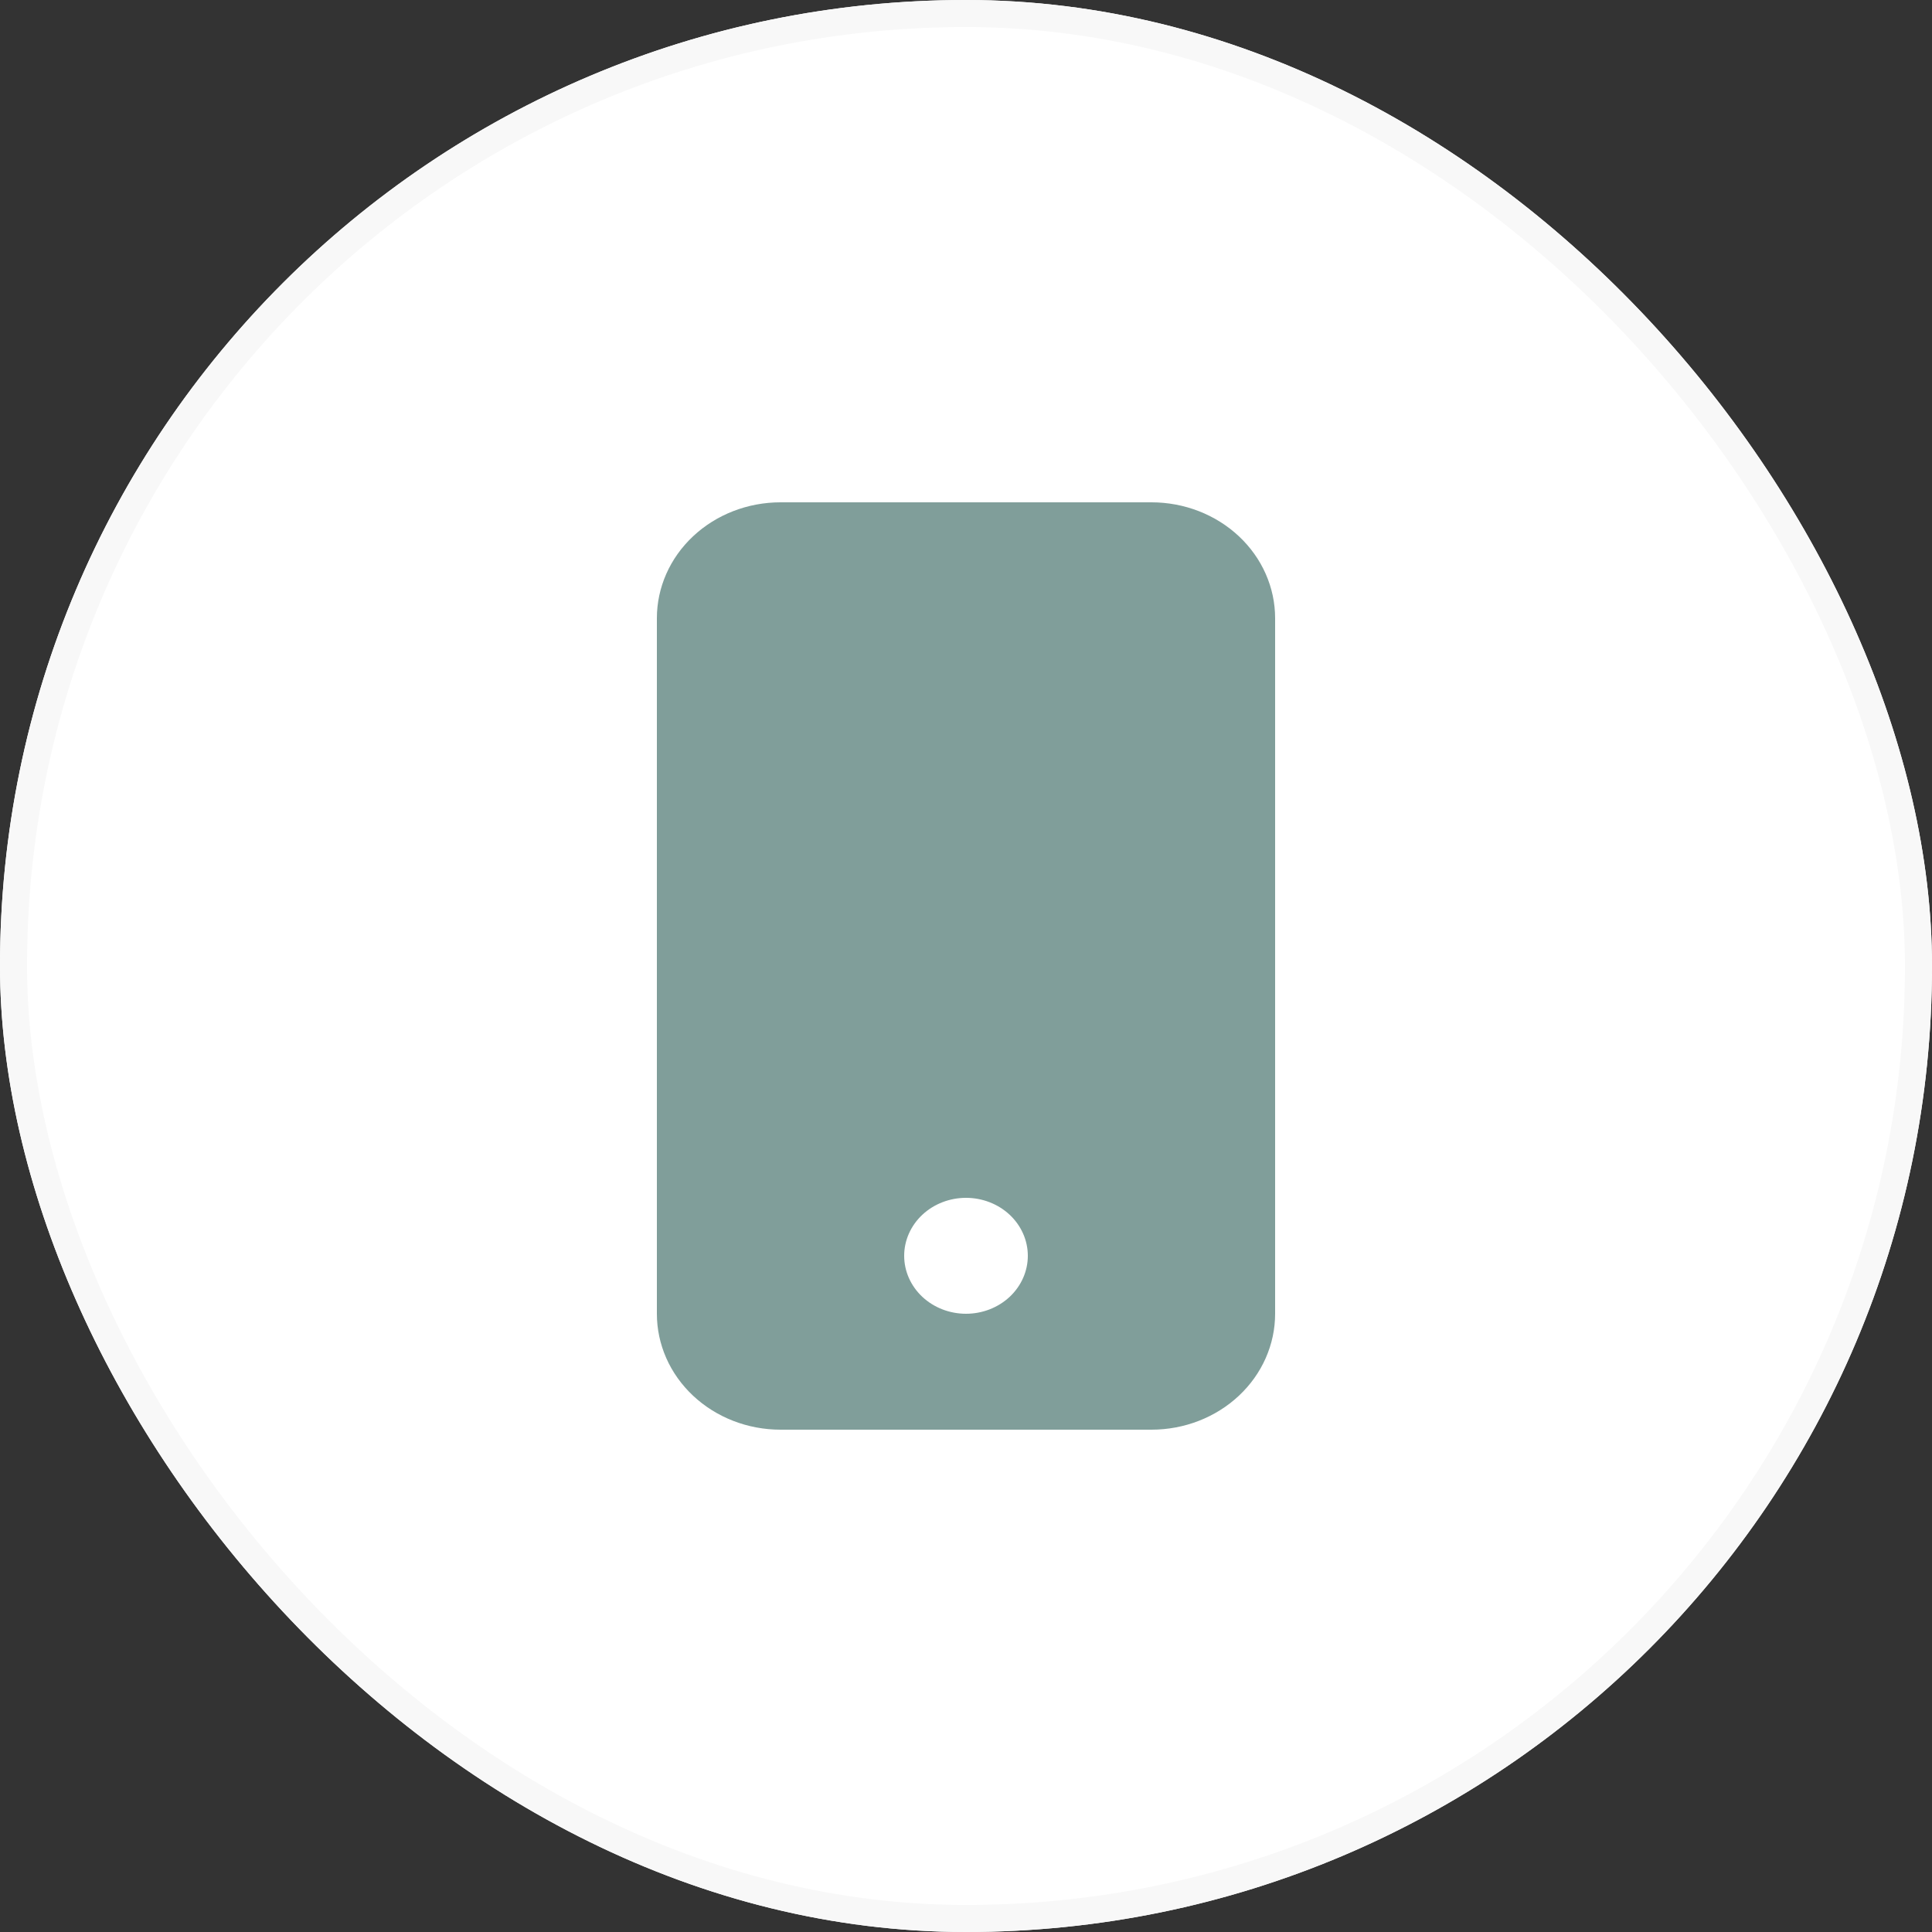
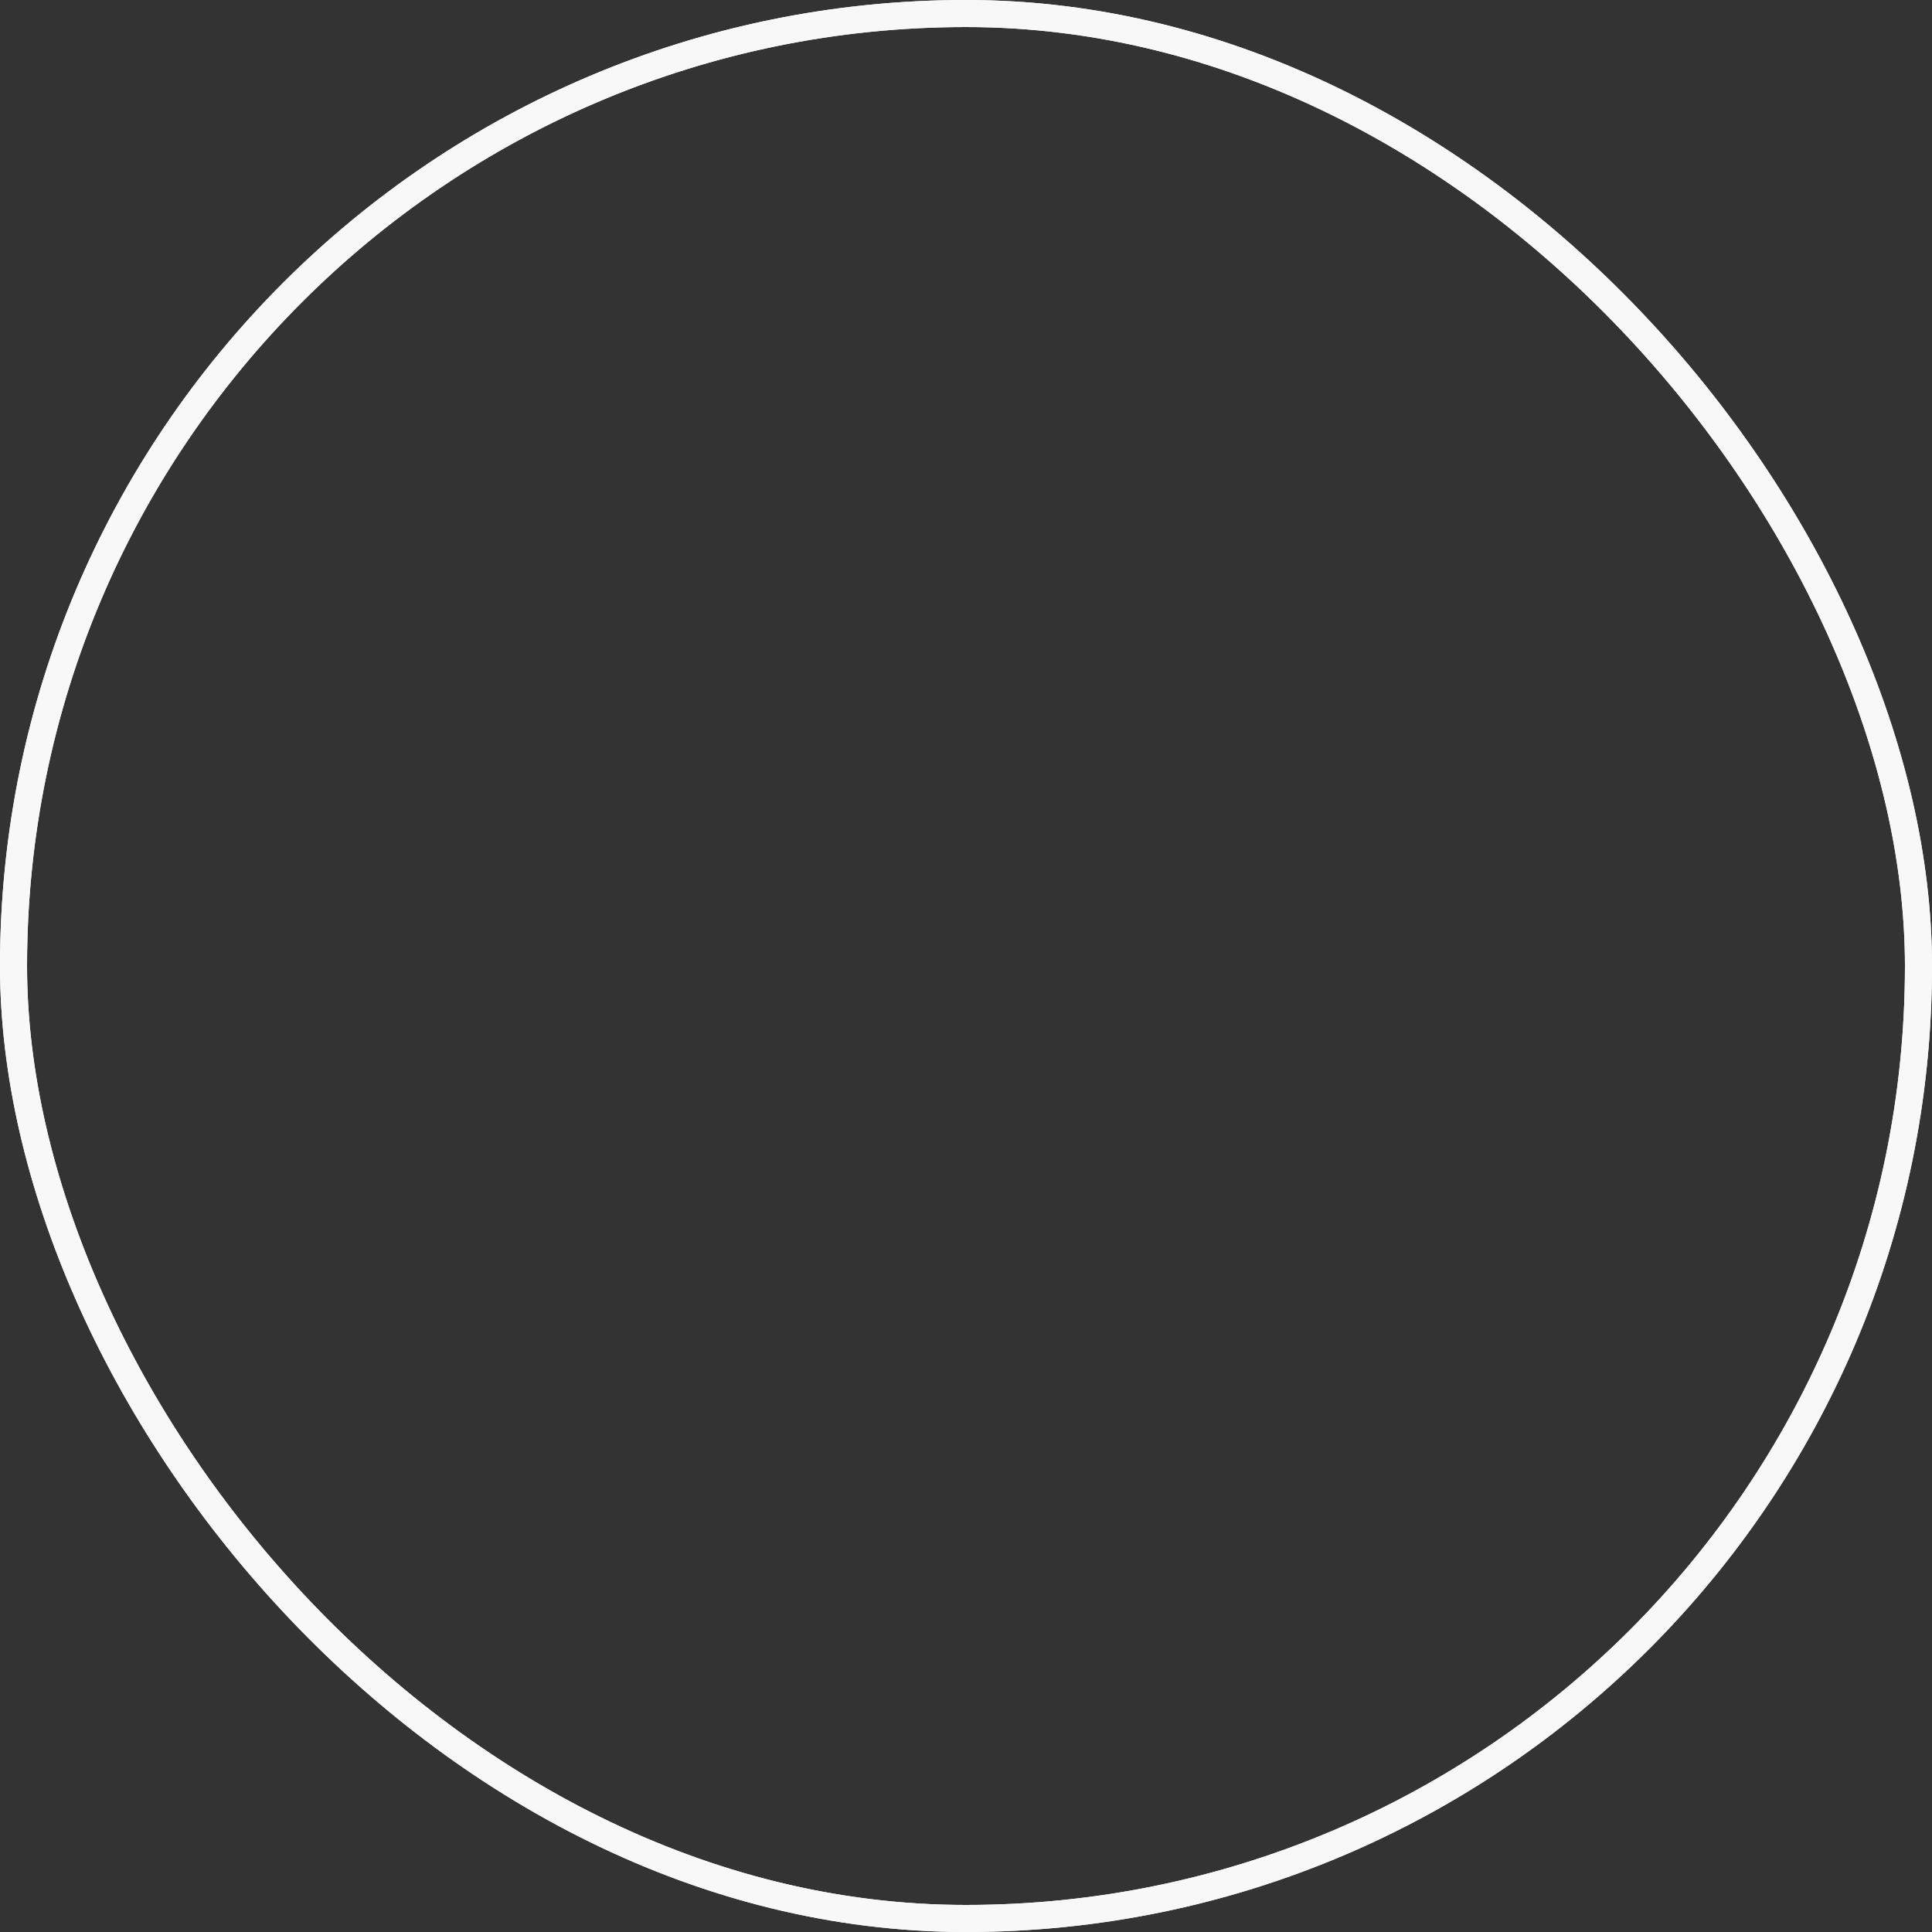
<svg xmlns="http://www.w3.org/2000/svg" width="50" height="50" viewBox="0 0 50 50" fill="none">
  <rect x="0" y="0" width="50" height="50" fill="#333333" stroke="none" />
-   <rect x="0.35" y="0.35" width="49.3" height="49.3" rx="24.65" fill="white" />
  <rect x="0.35" y="0.35" width="49.3" height="49.3" rx="24.65" stroke="white" stroke-width="0.7" />
  <rect x="0.35" y="0.35" width="49.3" height="49.3" rx="24.65" stroke="#F8F8F8" stroke-width="0.7" />
-   <path d="M17 16C17 15.204 17.337 14.441 17.937 13.879C18.537 13.316 19.351 13 20.2 13H29.8C30.649 13 31.463 13.316 32.063 13.879C32.663 14.441 33 15.204 33 16V34C33 34.796 32.663 35.559 32.063 36.121C31.463 36.684 30.649 37 29.8 37H20.2C19.351 37 18.537 36.684 17.937 36.121C17.337 35.559 17 34.796 17 34V16ZM26.6 32.5C26.6 32.102 26.431 31.721 26.131 31.439C25.831 31.158 25.424 31 25 31C24.576 31 24.169 31.158 23.869 31.439C23.569 31.721 23.4 32.102 23.4 32.5C23.4 32.898 23.569 33.279 23.869 33.561C24.169 33.842 24.576 34 25 34C25.424 34 25.831 33.842 26.131 33.561C26.431 33.279 26.6 32.898 26.6 32.5Z" fill="#809E9A" />
</svg>